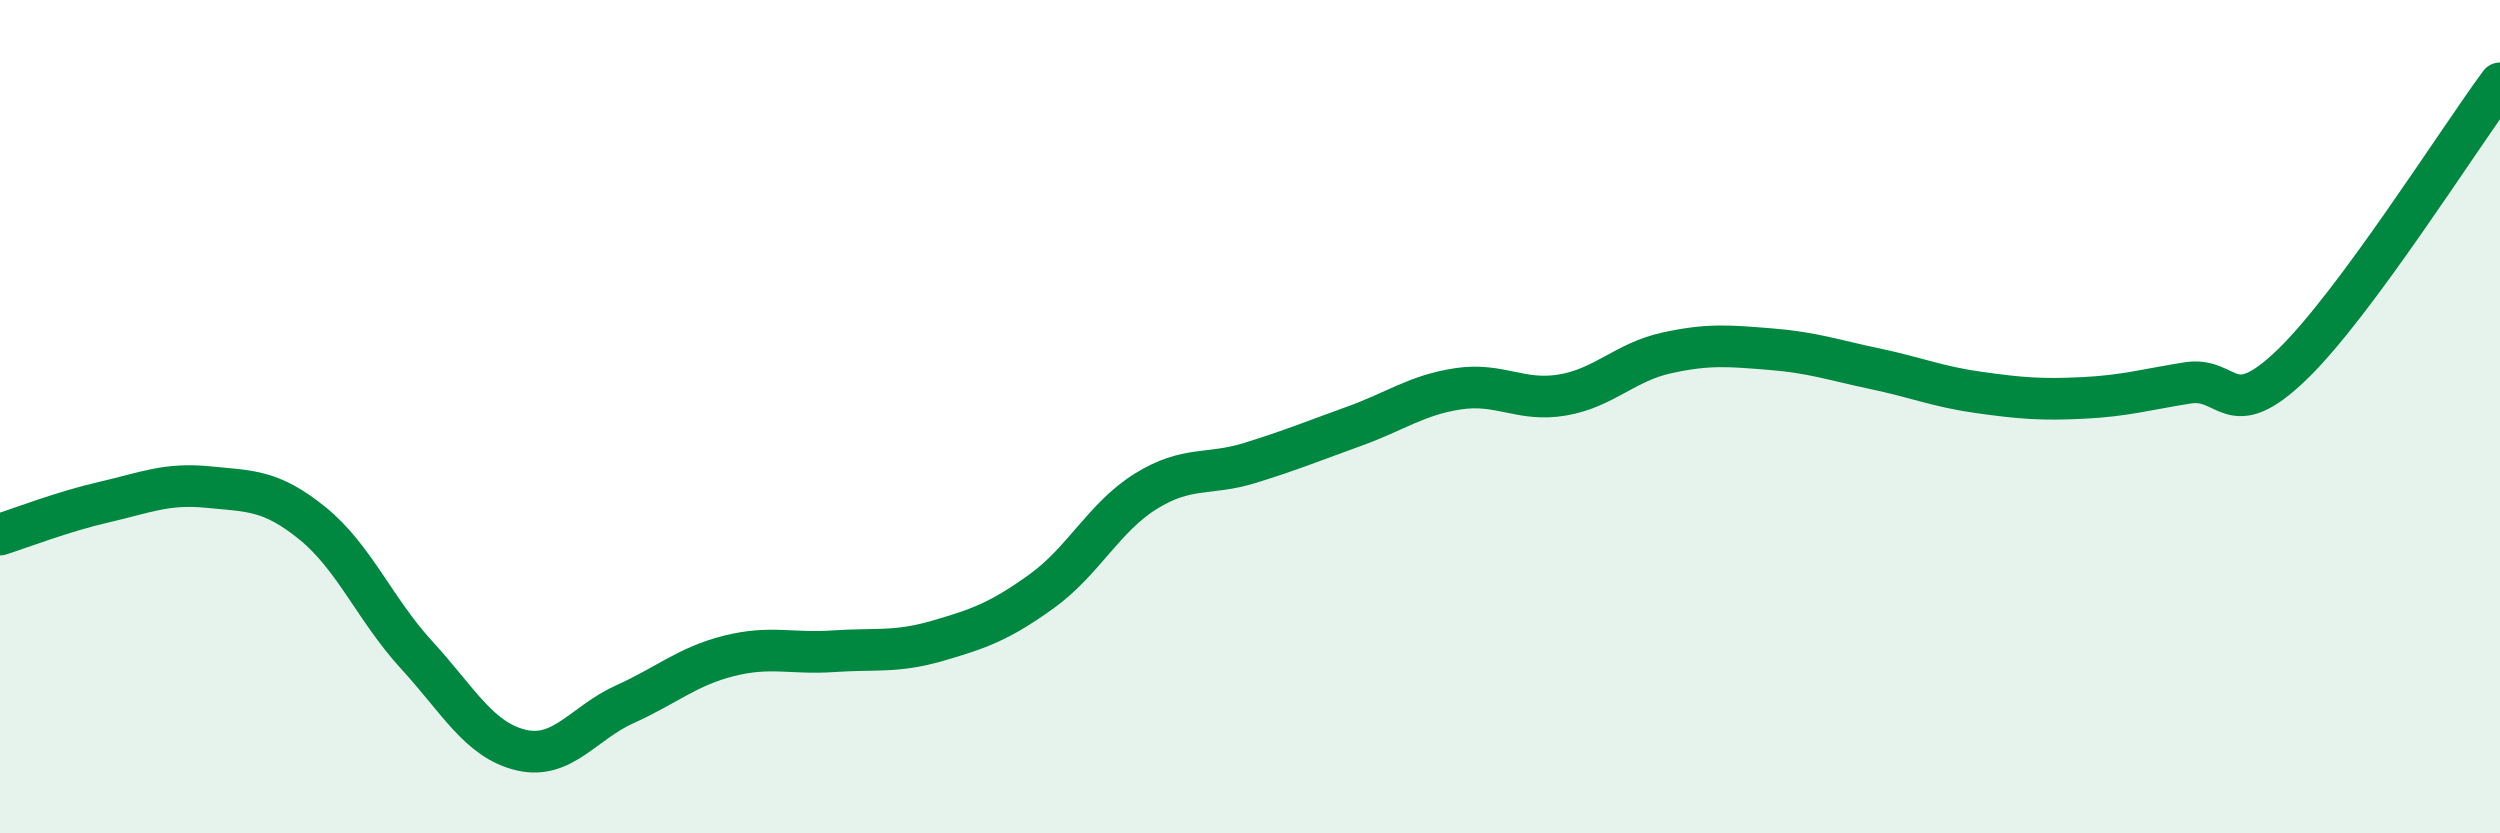
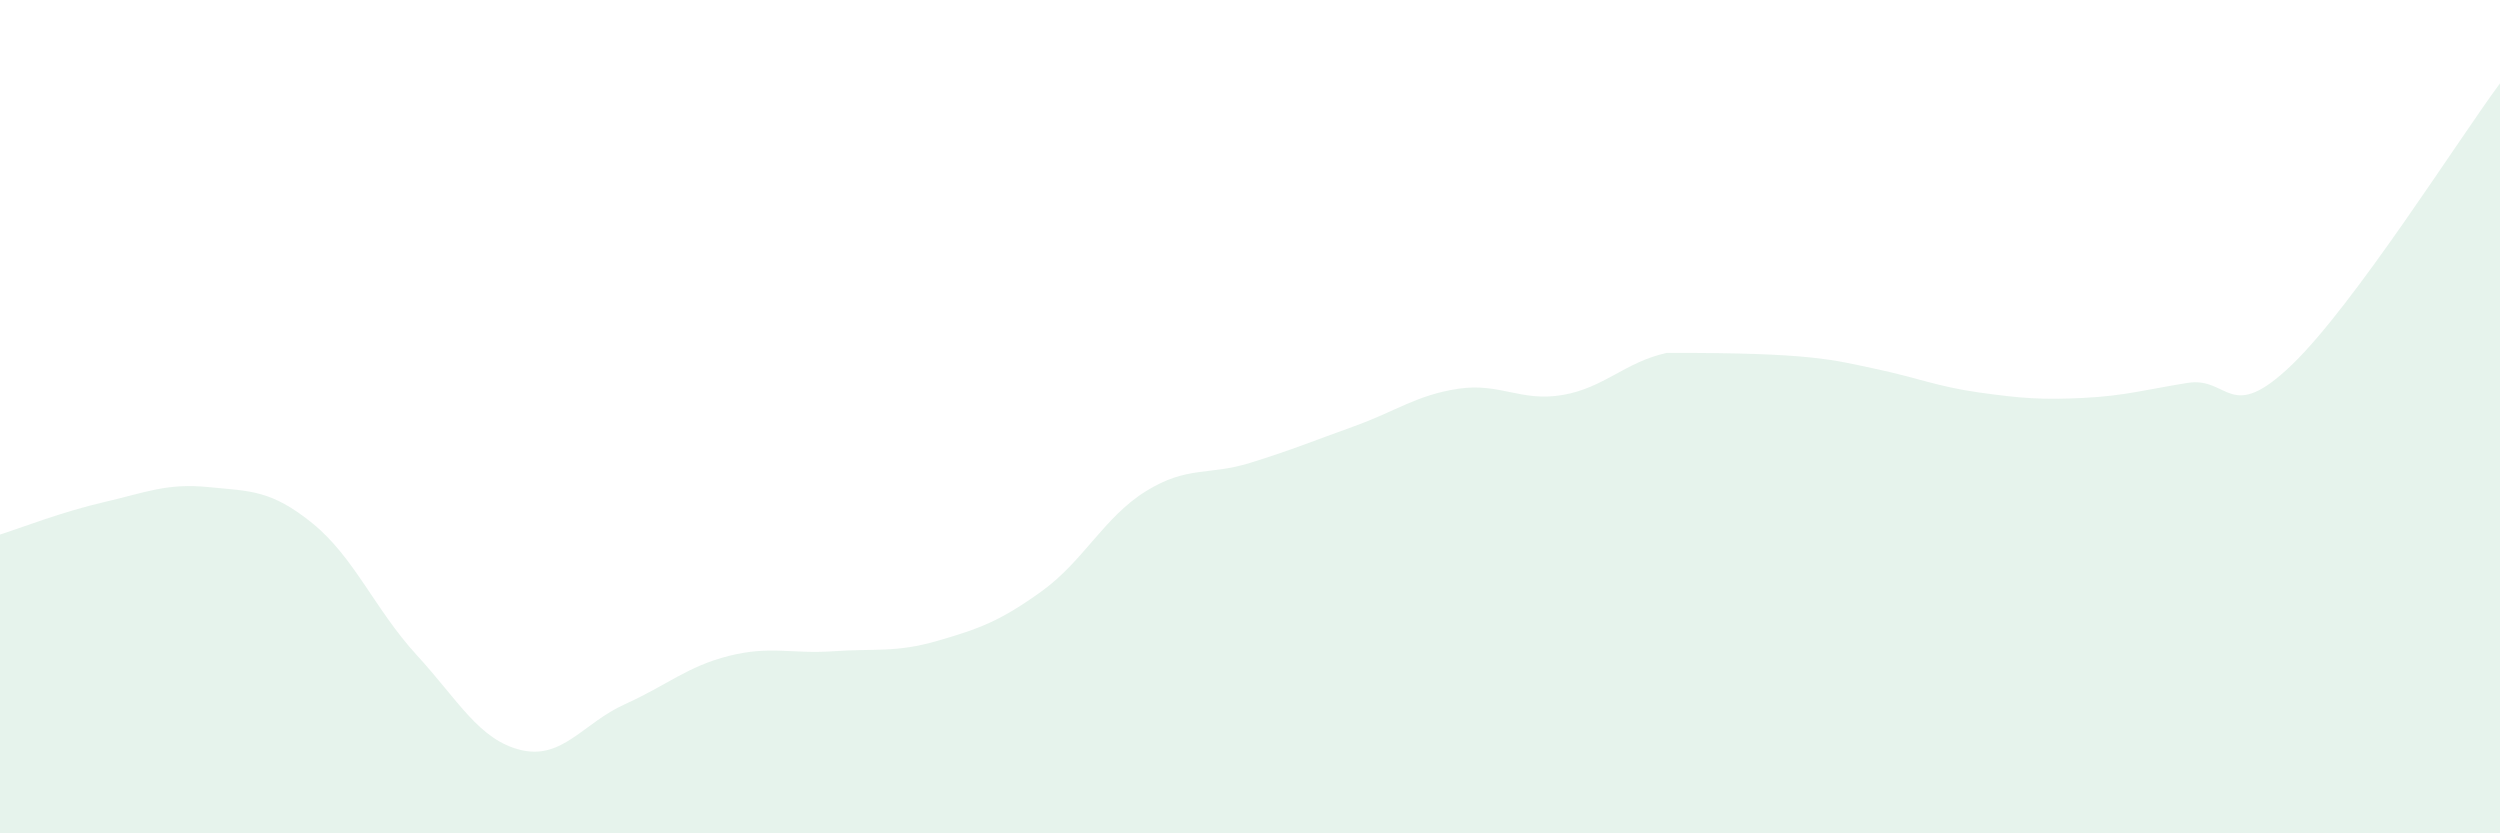
<svg xmlns="http://www.w3.org/2000/svg" width="60" height="20" viewBox="0 0 60 20">
-   <path d="M 0,12.83 C 0.5,12.67 1.5,12.28 2.5,12.05 C 3.5,11.82 4,11.59 5,11.69 C 6,11.79 6.5,11.75 7.5,12.56 C 8.5,13.37 9,14.63 10,15.72 C 11,16.81 11.5,17.76 12.5,18 C 13.5,18.24 14,17.35 15,16.9 C 16,16.45 16.5,15.99 17.5,15.74 C 18.5,15.49 19,15.7 20,15.63 C 21,15.56 21.5,15.67 22.5,15.38 C 23.5,15.09 24,14.91 25,14.19 C 26,13.47 26.5,12.41 27.5,11.79 C 28.5,11.17 29,11.42 30,11.11 C 31,10.8 31.5,10.59 32.5,10.23 C 33.5,9.87 34,9.48 35,9.33 C 36,9.18 36.5,9.65 37.5,9.48 C 38.5,9.31 39,8.69 40,8.47 C 41,8.25 41.5,8.3 42.5,8.38 C 43.5,8.46 44,8.64 45,8.85 C 46,9.06 46.5,9.28 47.5,9.42 C 48.5,9.56 49,9.6 50,9.55 C 51,9.5 51.5,9.35 52.5,9.19 C 53.5,9.03 53.5,10.2 55,8.76 C 56.5,7.32 59,3.35 60,2L60 20L0 20Z" fill="#008740" opacity="0.1" stroke-linecap="round" stroke-linejoin="round" />
-   <path d="M 0,12.83 C 0.5,12.67 1.5,12.28 2.5,12.05 C 3.5,11.82 4,11.59 5,11.69 C 6,11.79 6.5,11.75 7.5,12.56 C 8.5,13.37 9,14.63 10,15.72 C 11,16.81 11.5,17.76 12.5,18 C 13.5,18.24 14,17.35 15,16.9 C 16,16.45 16.5,15.99 17.5,15.74 C 18.5,15.49 19,15.7 20,15.63 C 21,15.56 21.5,15.67 22.5,15.38 C 23.5,15.09 24,14.91 25,14.19 C 26,13.47 26.5,12.41 27.5,11.79 C 28.5,11.17 29,11.42 30,11.11 C 31,10.8 31.5,10.59 32.5,10.23 C 33.5,9.87 34,9.48 35,9.33 C 36,9.18 36.5,9.65 37.5,9.48 C 38.5,9.31 39,8.69 40,8.47 C 41,8.25 41.5,8.3 42.5,8.38 C 43.5,8.46 44,8.64 45,8.85 C 46,9.06 46.5,9.28 47.5,9.42 C 48.5,9.56 49,9.6 50,9.55 C 51,9.5 51.5,9.35 52.5,9.19 C 53.5,9.03 53.5,10.2 55,8.76 C 56.5,7.32 59,3.35 60,2" stroke="#008740" stroke-width="1" fill="none" stroke-linecap="round" stroke-linejoin="round" />
+   <path d="M 0,12.83 C 0.5,12.67 1.5,12.28 2.5,12.05 C 3.5,11.82 4,11.59 5,11.69 C 6,11.79 6.5,11.75 7.5,12.56 C 8.5,13.37 9,14.63 10,15.72 C 11,16.81 11.5,17.76 12.5,18 C 13.5,18.24 14,17.35 15,16.9 C 16,16.45 16.5,15.99 17.5,15.74 C 18.5,15.49 19,15.7 20,15.63 C 21,15.56 21.5,15.67 22.5,15.38 C 23.5,15.09 24,14.91 25,14.19 C 26,13.47 26.5,12.41 27.5,11.79 C 28.5,11.17 29,11.42 30,11.11 C 31,10.8 31.5,10.59 32.5,10.23 C 33.5,9.87 34,9.48 35,9.33 C 36,9.18 36.5,9.65 37.5,9.48 C 38.5,9.31 39,8.69 40,8.47 C 43.5,8.46 44,8.64 45,8.85 C 46,9.06 46.5,9.28 47.5,9.42 C 48.5,9.56 49,9.6 50,9.55 C 51,9.5 51.5,9.35 52.5,9.19 C 53.5,9.03 53.5,10.2 55,8.76 C 56.5,7.32 59,3.35 60,2L60 20L0 20Z" fill="#008740" opacity="0.1" stroke-linecap="round" stroke-linejoin="round" />
</svg>